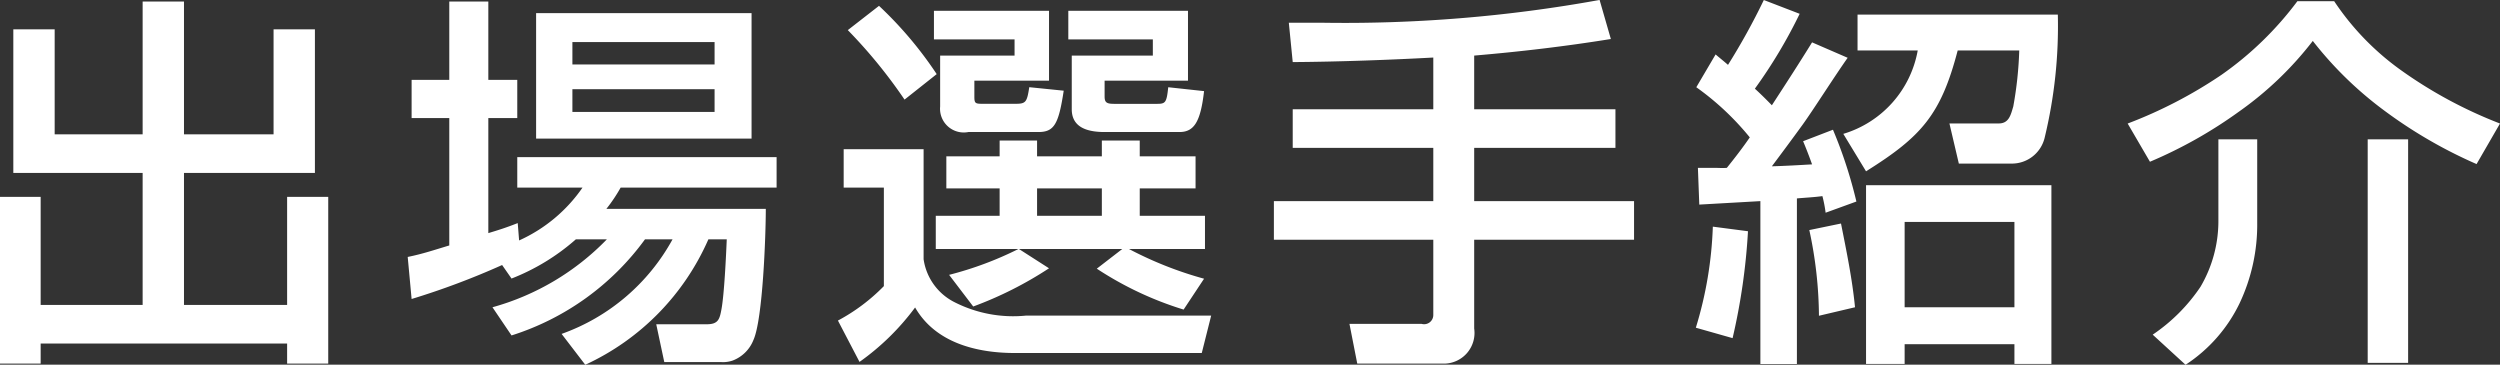
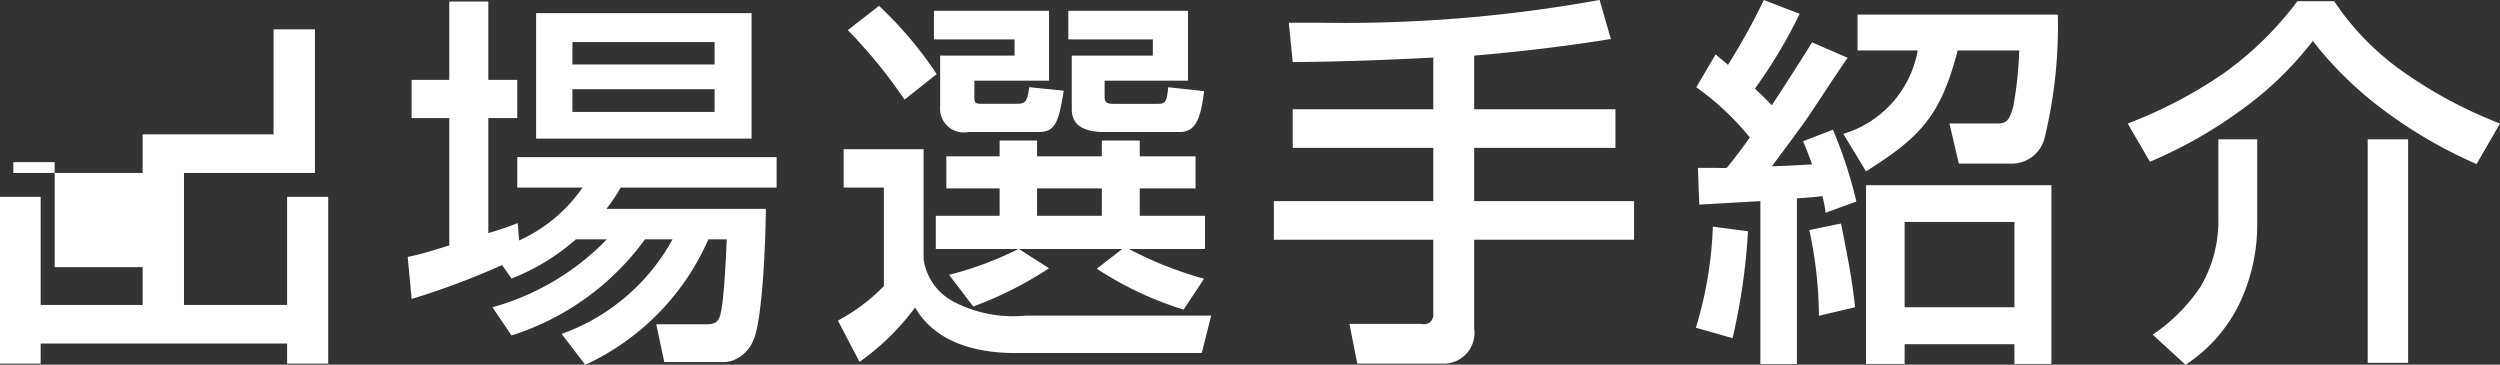
<svg xmlns="http://www.w3.org/2000/svg" width="108.84" height="15.875" viewBox="0 0 108.84 15.875">
  <rect x="0" y="0" width="108.84" height="15.875" fill="#333333" stroke="none" />
  <defs>
    <style>
      .cls-1 {
        fill: #fff;
        fill-rule: evenodd;
      }
    </style>
  </defs>
-   <path id="nav_player" class="cls-1" d="M1398.52,220.622v6.251h5.63v5.747h-4.44v-4.705h-1.78v7.26h1.78V234.3h10.73v0.874h1.79v-7.26h-1.79v4.705h-4.49v-5.747h5.7v-6.251h-1.8v4.571h-3.9v-5.781h-1.8v5.781h-3.83v-4.571h-1.8Zm24.49,9.142h1.35a11.041,11.041,0,0,1-4.98,2.957l0.83,1.227a11.464,11.464,0,0,0,5.81-4.184h1.2a8.917,8.917,0,0,1-4.83,4.117l1.03,1.344a10.766,10.766,0,0,0,5.36-5.461h0.8c-0.03.722-.11,2.4-0.23,3.041-0.08.437-.14,0.656-0.64,0.656h-2.2l0.35,1.646h2.47a1.29,1.29,0,0,0,.51-0.067,1.571,1.571,0,0,0,.9-0.89c0.41-.891.54-4.571,0.54-5.714h-6.94a6.9,6.9,0,0,0,.62-0.924h6.79v-1.328h-11.29v1.328h2.84a6.686,6.686,0,0,1-2.76,2.3l-0.06-.756c-0.51.2-.78,0.285-1.28,0.437v-5.008h1.26v-1.664h-1.26v-3.411h-1.7v3.411h-1.64v1.664h1.64v5.545c-0.62.185-1.16,0.37-1.81,0.5l0.17,1.831a33.616,33.616,0,0,0,3.94-1.479l0.41,0.589A9.406,9.406,0,0,0,1423.01,229.764Zm-1.73-9.848v5.462h9.38v-5.462h-9.38Zm7.77,1.26v0.975h-6.19v-0.975h6.19Zm0,2.05v0.992h-6.19v-0.992h6.19Zm7.16-3.629-1.36,1.058a21.964,21.964,0,0,1,2.47,3.025l1.4-1.109A16.732,16.732,0,0,0,1436.21,219.6Zm11.92,1.462v0.705h-3.53V224.1c0,0.79.67,0.992,1.43,0.992h3.26c0.64,0,.92-0.454,1.07-1.781l-1.56-.169c-0.07.673-.12,0.723-0.49,0.723h-1.86c-0.32,0-.42-0.05-0.42-0.319v-0.689h3.63v-3.042h-5.21v1.244h3.68Zm-9.53-1.244v1.244h3.51v0.705h-3.24v2.219a1.033,1.033,0,0,0,1.23,1.109h3.05c0.69,0,.88-0.353,1.1-1.8l-1.5-.152c-0.1.656-.15,0.723-0.6,0.723h-1.43c-0.31,0-.36-0.017-0.36-0.3v-0.706h3.25v-3.042h-5.01Zm8.2,10.369-1.11.857a14.726,14.726,0,0,0,3.78,1.781l0.89-1.344a16.188,16.188,0,0,1-3.27-1.294h3.31v-1.446h-2.84v-1.193h2.43v-1.394h-2.43v-0.689h-1.65v0.689h-2.82v-0.689h-1.63v0.689h-2.32v1.394h2.32v1.193h-2.78v1.446h3.6a15.052,15.052,0,0,1-3.02,1.126l1.05,1.378a16.256,16.256,0,0,0,3.3-1.664l-1.31-.84h4.5Zm-12.13-4.353v1.681h1.75V231.8a8.146,8.146,0,0,1-2,1.5l0.94,1.8a10.708,10.708,0,0,0,2.42-2.37c0.89,1.546,2.69,1.983,4.35,1.983h8.13l0.41-1.63h-8.05a5.631,5.631,0,0,1-3.1-.571,2.491,2.491,0,0,1-1.37-1.882v-4.79h-3.48Zm11.24,1.714v1.193h-2.82v-1.193h2.82Zm14.43-5.7V224.1h-6.12v1.681h6.12V228.1h-6.94v1.68h6.94v3.277a0.4,0.4,0,0,1-.51.387h-3.14l0.34,1.731h3.79a1.336,1.336,0,0,0,1.3-1.53V229.78h6.96V228.1h-6.96v-2.319h6.15V224.1h-6.15v-2.336c1.98-.168,3.96-0.4,5.95-0.722l-0.49-1.7a62.1,62.1,0,0,1-12.13.991h-1.4l0.17,1.714C1456.25,222.033,1458.49,221.949,1460.34,221.849Zm13.78,3.478c-0.31.454-.65,0.891-1,1.328-0.19.016-.37,0-0.56,0h-0.7l0.06,1.6,2.66-.151v7.091h1.59v-7.209c0.37-.033.74-0.05,1.11-0.1a5.569,5.569,0,0,1,.14.723l1.34-.487a19.76,19.76,0,0,0-1.02-3.126l-1.3.5q0.21,0.5.39,1.008c-0.59.034-1.16,0.068-1.75,0.084,0.44-.588.89-1.193,1.33-1.8,0.45-.621,1.41-2.134,1.97-2.924l-1.55-.672c-0.57.924-1.16,1.832-1.75,2.739-0.23-.235-0.48-0.487-0.74-0.722a21.6,21.6,0,0,0,1.95-3.26l-1.56-.6a28.936,28.936,0,0,1-1.56,2.823c-0.19-.168-0.36-0.3-0.54-0.454l-0.84,1.428A11.823,11.823,0,0,1,1474.12,225.327Zm13.41-5.344h-8.72v1.563h2.62a4.644,4.644,0,0,1-3.24,3.63l0.99,1.63c2.42-1.513,3.26-2.47,3.99-5.26h2.68a16.324,16.324,0,0,1-.26,2.437c-0.11.369-.19,0.756-0.66,0.739h-2.12l0.41,1.748h2.31a1.466,1.466,0,0,0,1.43-1.143A20.654,20.654,0,0,0,1487.53,219.983Zm-0.28,7.428h-8.07v7.78h1.68v-0.857h4.78v0.857h1.61v-7.78Zm-1.61,1.6v3.714h-4.78v-3.714h4.78Zm-7.55.068-1.38.285a18.11,18.11,0,0,1,.42,3.731l1.57-.37C1478.58,231.494,1478.33,230.285,1478.09,229.075Zm-4.05.336-1.53-.2a16.866,16.866,0,0,1-.74,4.4l1.6,0.454A27.162,27.162,0,0,0,1474.04,229.411Zm17.5-3.025a19.667,19.667,0,0,0,3.88-2.185,14.862,14.862,0,0,0,3.21-3.075,15.976,15.976,0,0,0,3.08,3.008,20.433,20.433,0,0,0,4.05,2.353l1.02-1.765a19.447,19.447,0,0,1-4.33-2.336,11.561,11.561,0,0,1-2.89-2.991h-1.6a14.46,14.46,0,0,1-3.31,3.21,19.835,19.835,0,0,1-4.08,2.117Zm4.67-.975h-1.69v3.546a5.651,5.651,0,0,1-.78,2.874,7.69,7.69,0,0,1-2.08,2.083l1.43,1.311a6.625,6.625,0,0,0,2.35-2.672,8,8,0,0,0,.77-3.512v-3.63Zm6.57,0h-1.76v9.73h1.76v-9.73Z" transform="translate(-1397.94 -219.344)" />
+   <path id="nav_player" class="cls-1" d="M1398.52,220.622v6.251h5.63v5.747h-4.44v-4.705h-1.78v7.26h1.78V234.3h10.73v0.874h1.79v-7.26h-1.79v4.705h-4.49v-5.747h5.7v-6.251h-1.8v4.571h-3.9h-1.8v5.781h-3.83v-4.571h-1.8Zm24.49,9.142h1.35a11.041,11.041,0,0,1-4.98,2.957l0.83,1.227a11.464,11.464,0,0,0,5.81-4.184h1.2a8.917,8.917,0,0,1-4.83,4.117l1.03,1.344a10.766,10.766,0,0,0,5.36-5.461h0.8c-0.03.722-.11,2.4-0.23,3.041-0.08.437-.14,0.656-0.64,0.656h-2.2l0.35,1.646h2.47a1.29,1.29,0,0,0,.51-0.067,1.571,1.571,0,0,0,.9-0.89c0.41-.891.54-4.571,0.54-5.714h-6.94a6.9,6.9,0,0,0,.62-0.924h6.79v-1.328h-11.29v1.328h2.84a6.686,6.686,0,0,1-2.76,2.3l-0.06-.756c-0.51.2-.78,0.285-1.28,0.437v-5.008h1.26v-1.664h-1.26v-3.411h-1.7v3.411h-1.64v1.664h1.64v5.545c-0.62.185-1.16,0.37-1.81,0.5l0.17,1.831a33.616,33.616,0,0,0,3.94-1.479l0.41,0.589A9.406,9.406,0,0,0,1423.01,229.764Zm-1.73-9.848v5.462h9.38v-5.462h-9.38Zm7.77,1.26v0.975h-6.19v-0.975h6.19Zm0,2.05v0.992h-6.19v-0.992h6.19Zm7.16-3.629-1.36,1.058a21.964,21.964,0,0,1,2.47,3.025l1.4-1.109A16.732,16.732,0,0,0,1436.21,219.6Zm11.92,1.462v0.705h-3.53V224.1c0,0.79.67,0.992,1.43,0.992h3.26c0.64,0,.92-0.454,1.07-1.781l-1.56-.169c-0.07.673-.12,0.723-0.49,0.723h-1.86c-0.32,0-.42-0.05-0.42-0.319v-0.689h3.63v-3.042h-5.21v1.244h3.68Zm-9.53-1.244v1.244h3.51v0.705h-3.24v2.219a1.033,1.033,0,0,0,1.23,1.109h3.05c0.69,0,.88-0.353,1.1-1.8l-1.5-.152c-0.1.656-.15,0.723-0.6,0.723h-1.43c-0.31,0-.36-0.017-0.36-0.3v-0.706h3.25v-3.042h-5.01Zm8.2,10.369-1.11.857a14.726,14.726,0,0,0,3.78,1.781l0.89-1.344a16.188,16.188,0,0,1-3.27-1.294h3.31v-1.446h-2.84v-1.193h2.43v-1.394h-2.43v-0.689h-1.65v0.689h-2.82v-0.689h-1.63v0.689h-2.32v1.394h2.32v1.193h-2.78v1.446h3.6a15.052,15.052,0,0,1-3.02,1.126l1.05,1.378a16.256,16.256,0,0,0,3.3-1.664l-1.31-.84h4.5Zm-12.13-4.353v1.681h1.75V231.8a8.146,8.146,0,0,1-2,1.5l0.94,1.8a10.708,10.708,0,0,0,2.42-2.37c0.89,1.546,2.69,1.983,4.35,1.983h8.13l0.41-1.63h-8.05a5.631,5.631,0,0,1-3.1-.571,2.491,2.491,0,0,1-1.37-1.882v-4.79h-3.48Zm11.24,1.714v1.193h-2.82v-1.193h2.82Zm14.43-5.7V224.1h-6.12v1.681h6.12V228.1h-6.94v1.68h6.94v3.277a0.4,0.4,0,0,1-.51.387h-3.14l0.34,1.731h3.79a1.336,1.336,0,0,0,1.3-1.53V229.78h6.96V228.1h-6.96v-2.319h6.15V224.1h-6.15v-2.336c1.98-.168,3.96-0.4,5.95-0.722l-0.49-1.7a62.1,62.1,0,0,1-12.13.991h-1.4l0.17,1.714C1456.25,222.033,1458.49,221.949,1460.34,221.849Zm13.78,3.478c-0.31.454-.65,0.891-1,1.328-0.19.016-.37,0-0.56,0h-0.7l0.06,1.6,2.66-.151v7.091h1.59v-7.209c0.37-.033.74-0.05,1.11-0.1a5.569,5.569,0,0,1,.14.723l1.34-.487a19.76,19.76,0,0,0-1.02-3.126l-1.3.5q0.21,0.5.39,1.008c-0.59.034-1.16,0.068-1.75,0.084,0.44-.588.89-1.193,1.33-1.8,0.45-.621,1.41-2.134,1.97-2.924l-1.55-.672c-0.57.924-1.16,1.832-1.75,2.739-0.23-.235-0.48-0.487-0.74-0.722a21.6,21.6,0,0,0,1.95-3.26l-1.56-.6a28.936,28.936,0,0,1-1.56,2.823c-0.19-.168-0.36-0.3-0.54-0.454l-0.84,1.428A11.823,11.823,0,0,1,1474.12,225.327Zm13.41-5.344h-8.72v1.563h2.62a4.644,4.644,0,0,1-3.24,3.63l0.99,1.63c2.42-1.513,3.26-2.47,3.99-5.26h2.68a16.324,16.324,0,0,1-.26,2.437c-0.11.369-.19,0.756-0.66,0.739h-2.12l0.41,1.748h2.31a1.466,1.466,0,0,0,1.43-1.143A20.654,20.654,0,0,0,1487.53,219.983Zm-0.28,7.428h-8.07v7.78h1.68v-0.857h4.78v0.857h1.61v-7.78Zm-1.61,1.6v3.714h-4.78v-3.714h4.78Zm-7.55.068-1.38.285a18.11,18.11,0,0,1,.42,3.731l1.57-.37C1478.58,231.494,1478.33,230.285,1478.09,229.075Zm-4.05.336-1.53-.2a16.866,16.866,0,0,1-.74,4.4l1.6,0.454A27.162,27.162,0,0,0,1474.04,229.411Zm17.5-3.025a19.667,19.667,0,0,0,3.88-2.185,14.862,14.862,0,0,0,3.21-3.075,15.976,15.976,0,0,0,3.08,3.008,20.433,20.433,0,0,0,4.05,2.353l1.02-1.765a19.447,19.447,0,0,1-4.33-2.336,11.561,11.561,0,0,1-2.89-2.991h-1.6a14.46,14.46,0,0,1-3.31,3.21,19.835,19.835,0,0,1-4.08,2.117Zm4.67-.975h-1.69v3.546a5.651,5.651,0,0,1-.78,2.874,7.69,7.69,0,0,1-2.08,2.083l1.43,1.311a6.625,6.625,0,0,0,2.35-2.672,8,8,0,0,0,.77-3.512v-3.63Zm6.57,0h-1.76v9.73h1.76v-9.73Z" transform="translate(-1397.94 -219.344)" />
</svg>